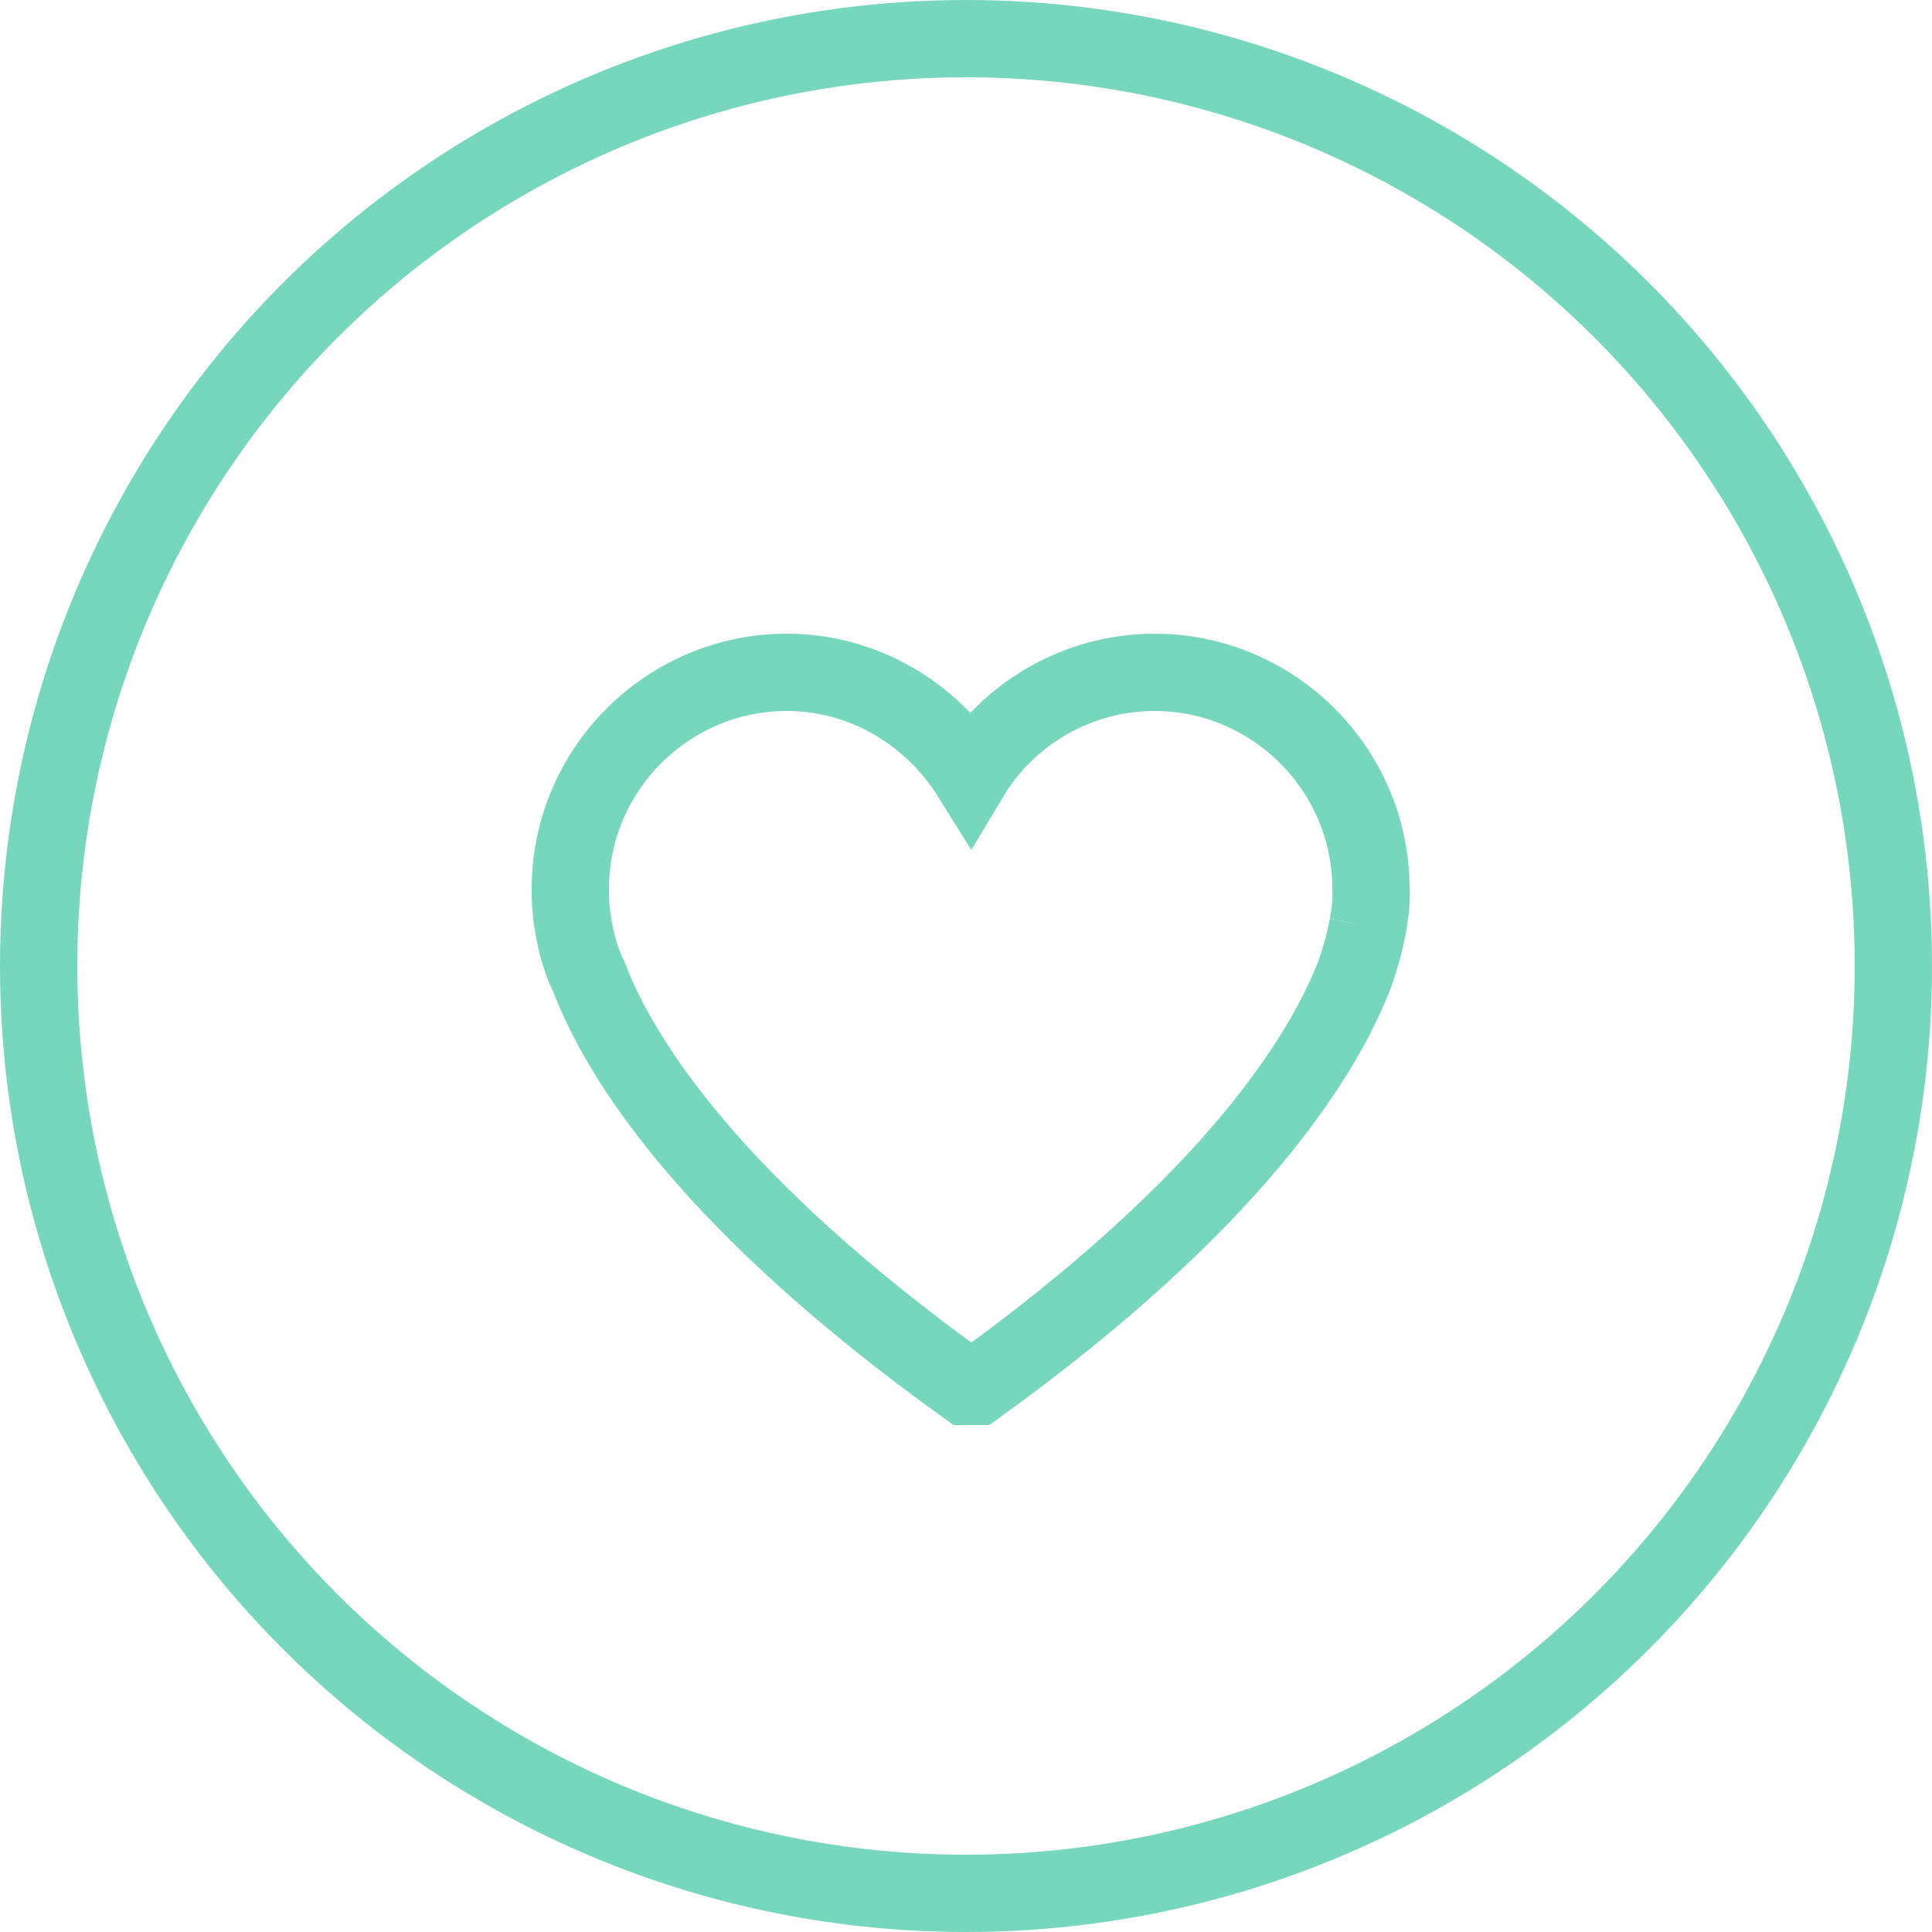
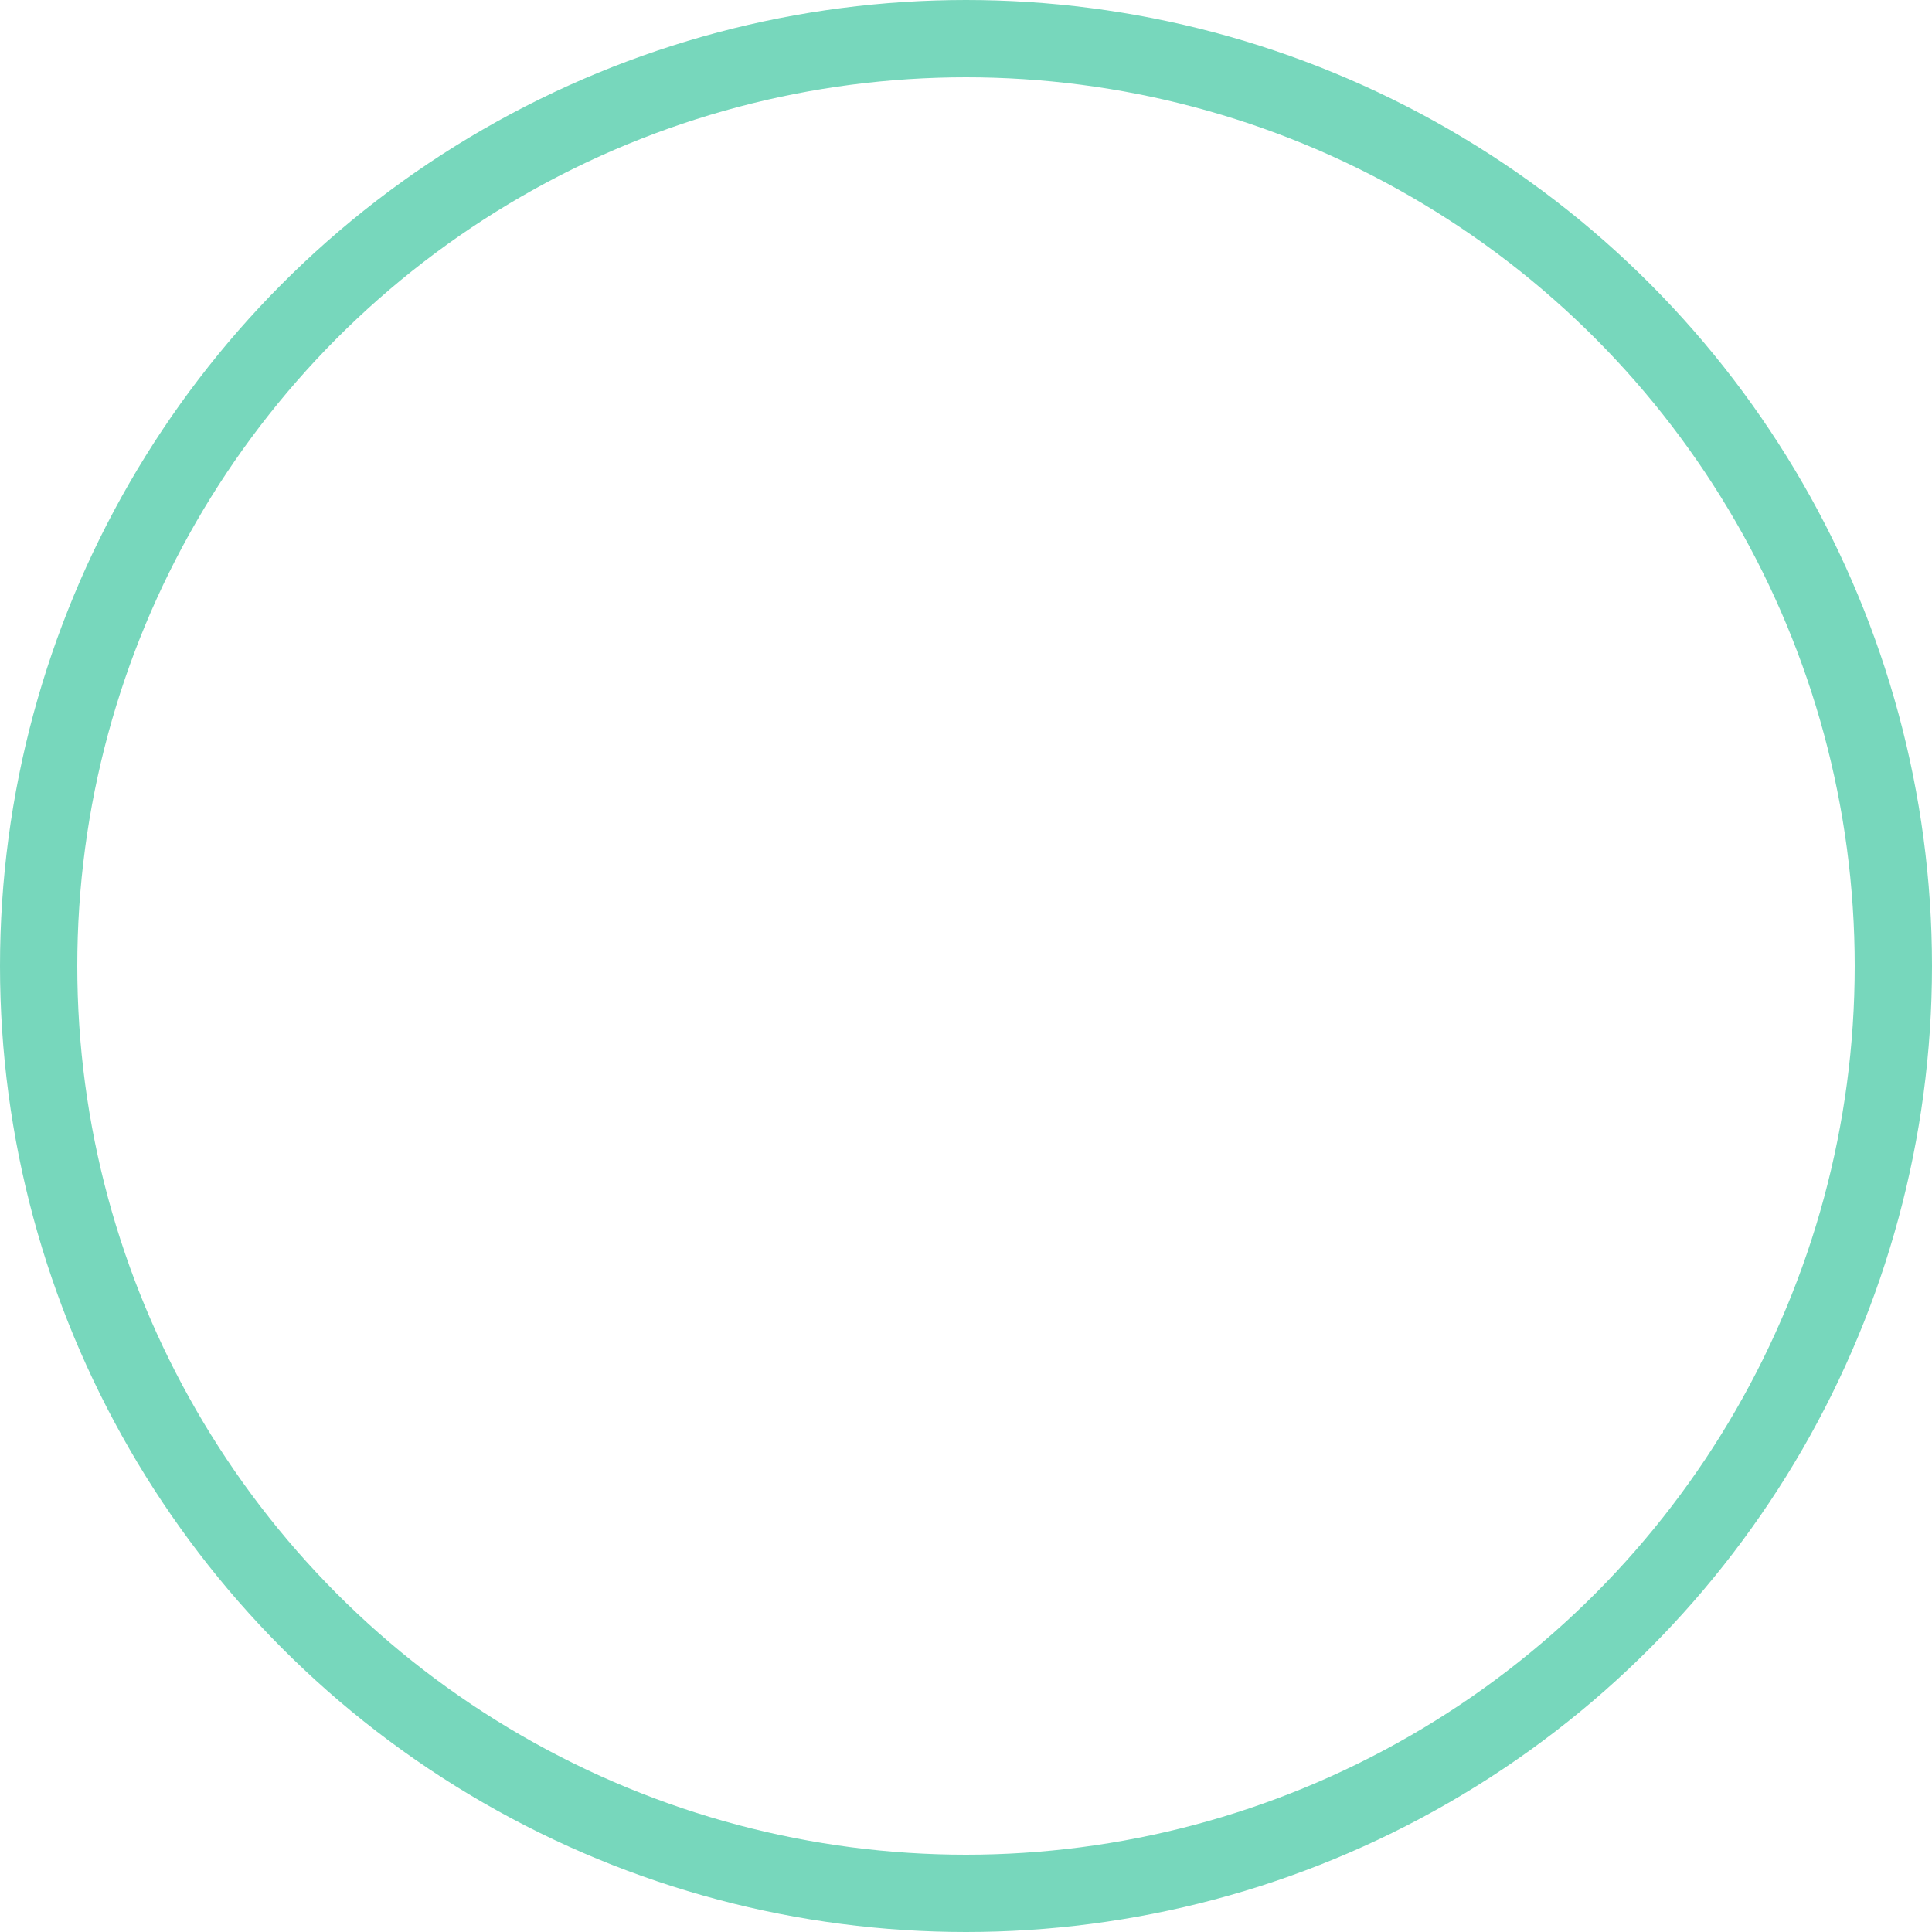
<svg xmlns="http://www.w3.org/2000/svg" version="1.1" id="Ebene_1" x="0px" y="0px" viewBox="0 0 125 125" style="enable-background:new 0 0 125 125;" xml:space="preserve" width="125" height="125">
  <style type="text/css"> .st0{fill:none;stroke:#77d7bc;stroke-width:5;stroke-miterlimit:10;} </style>
  <circle class="st0" cx="62.5" cy="62.5" r="60" />
  <g>
-     <path class="st0" d="M88.5,59.9c0.3-1.6,0.2-2.4,0.2-2.4c0-7.7-6.3-14-14-14c-5,0-9.5,2.7-11.9,6.7c-2.5-4-6.9-6.7-11.9-6.7 c-7.7,0-14,6.3-14,14c0,0.1,0,0.1,0,0.2c0,0.3,0,0.8,0.1,1.6c0.2,1.4,0.5,2.7,1.1,3.9c2.1,5.5,8.1,14.8,24.4,26.5h0.7 c16.5-11.9,22.4-21.3,24.5-26.8C88,62,88.3,61,88.5,59.9" />
-   </g>
+     </g>
</svg>